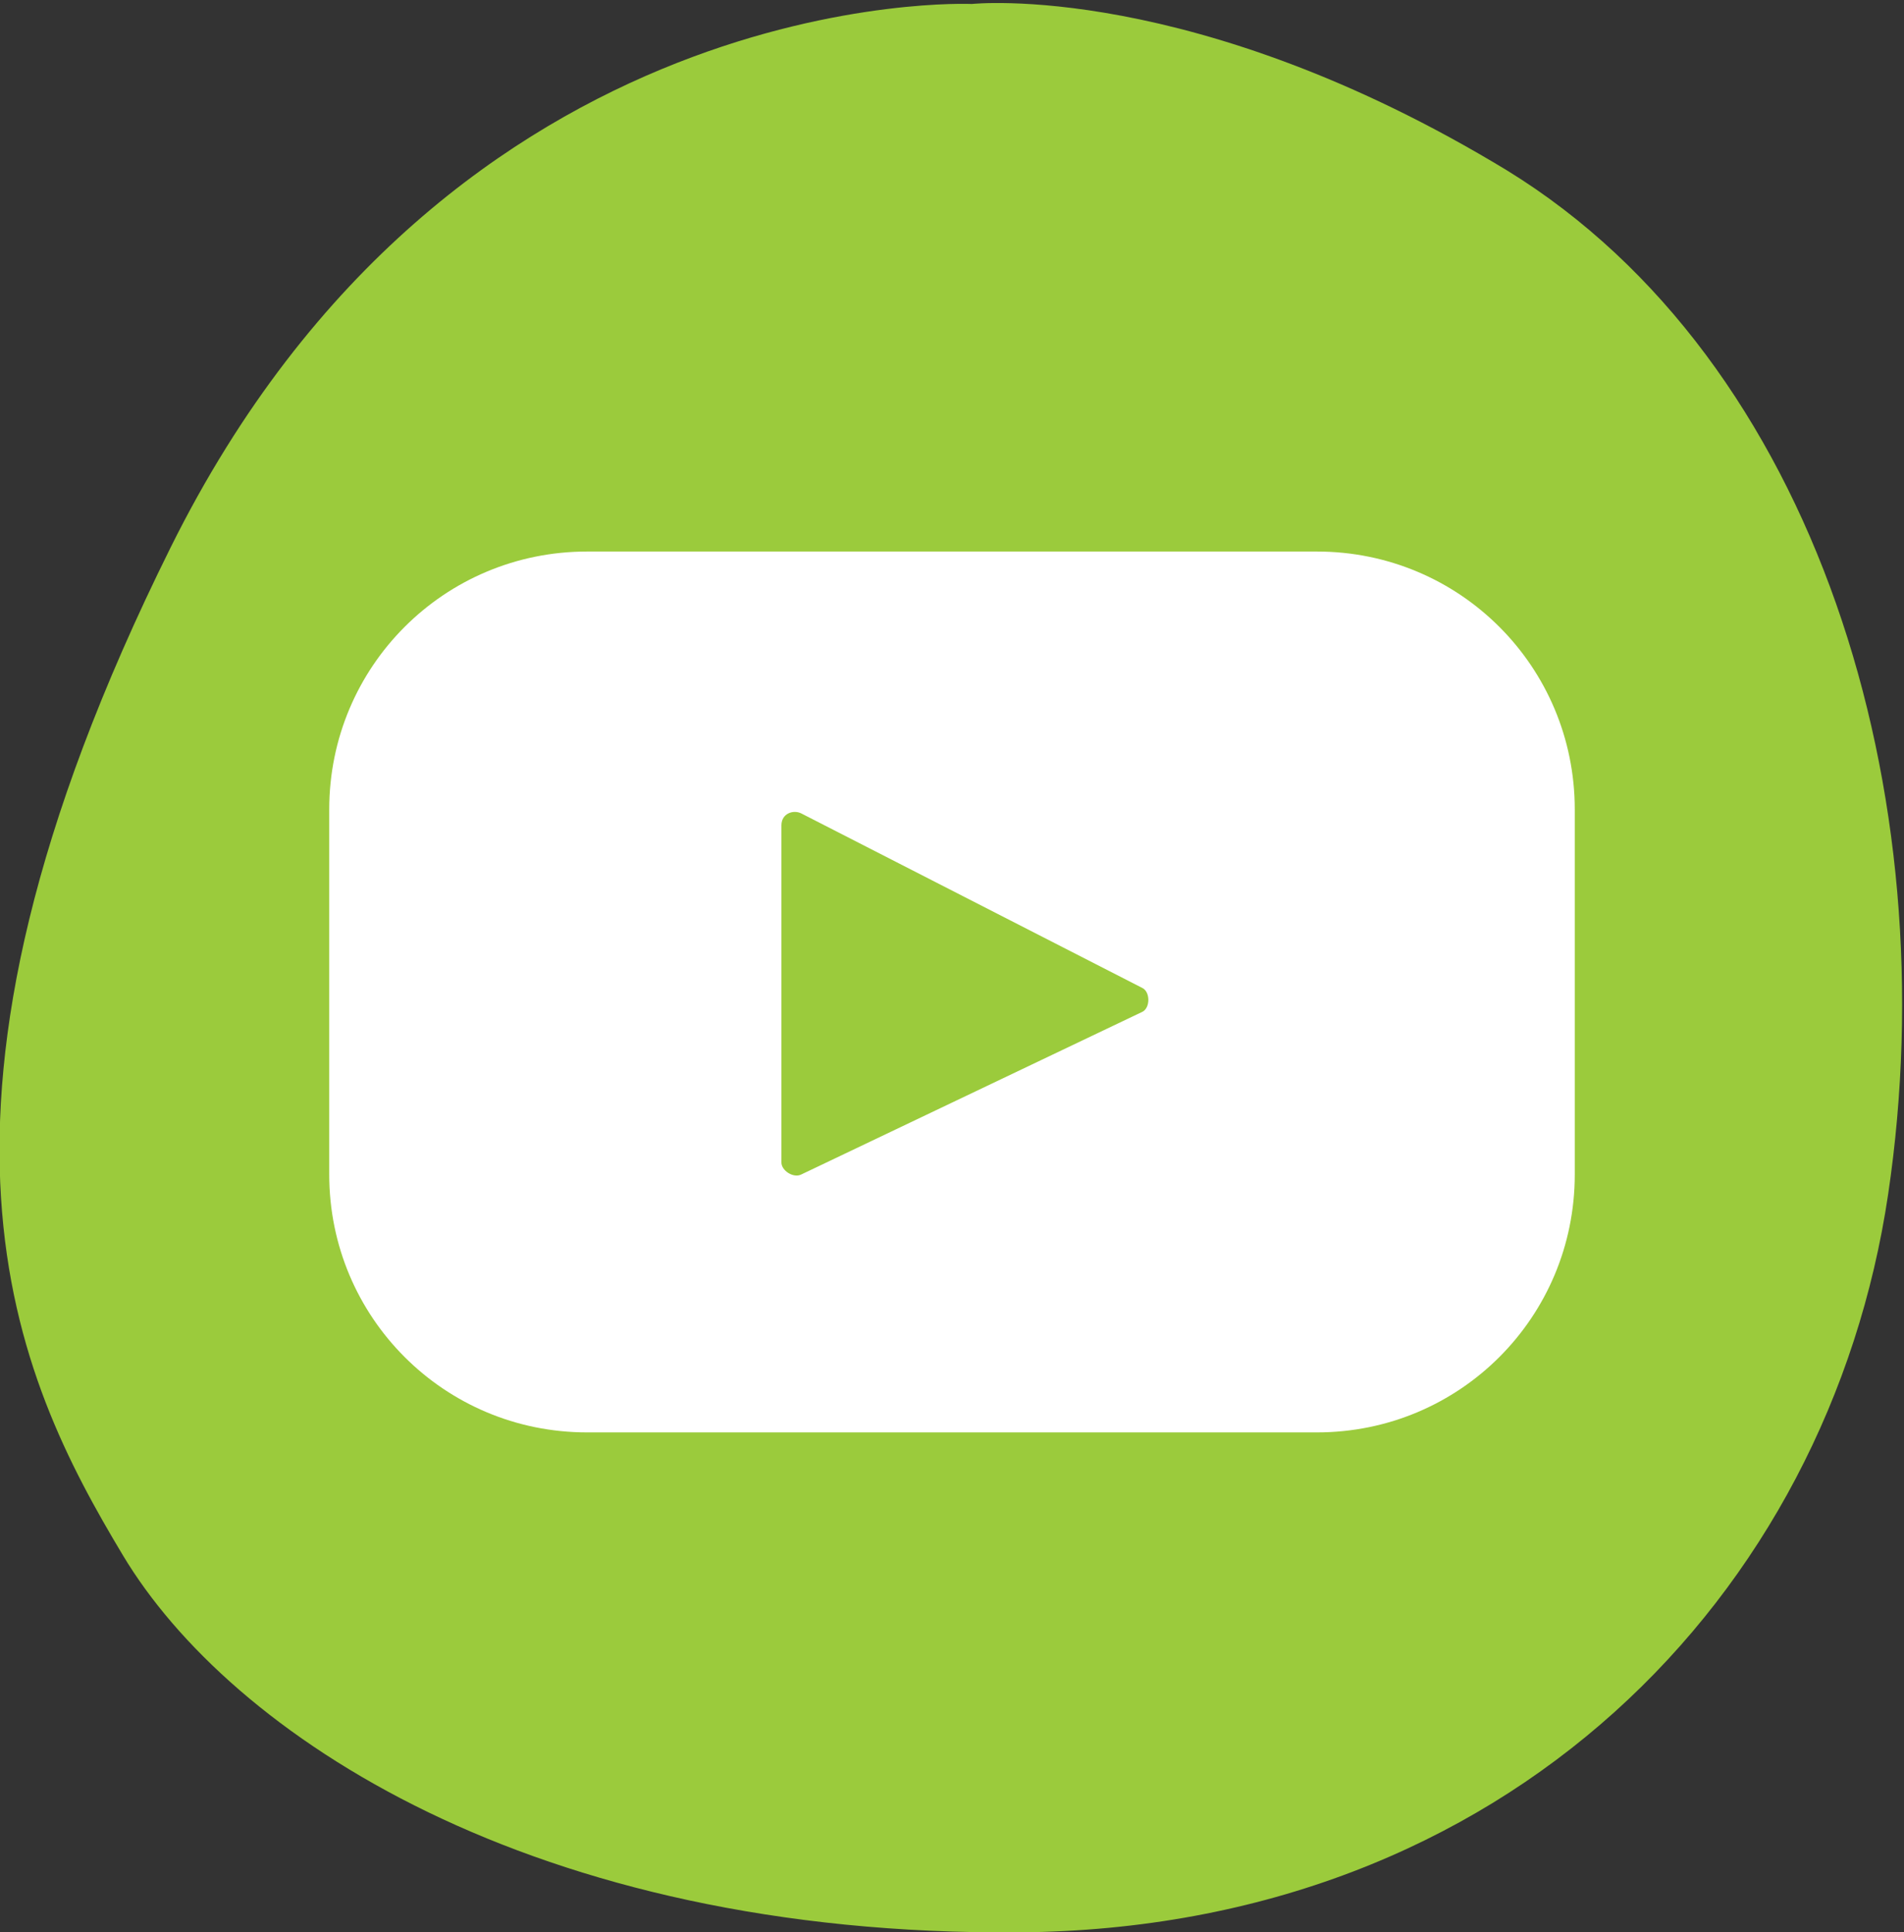
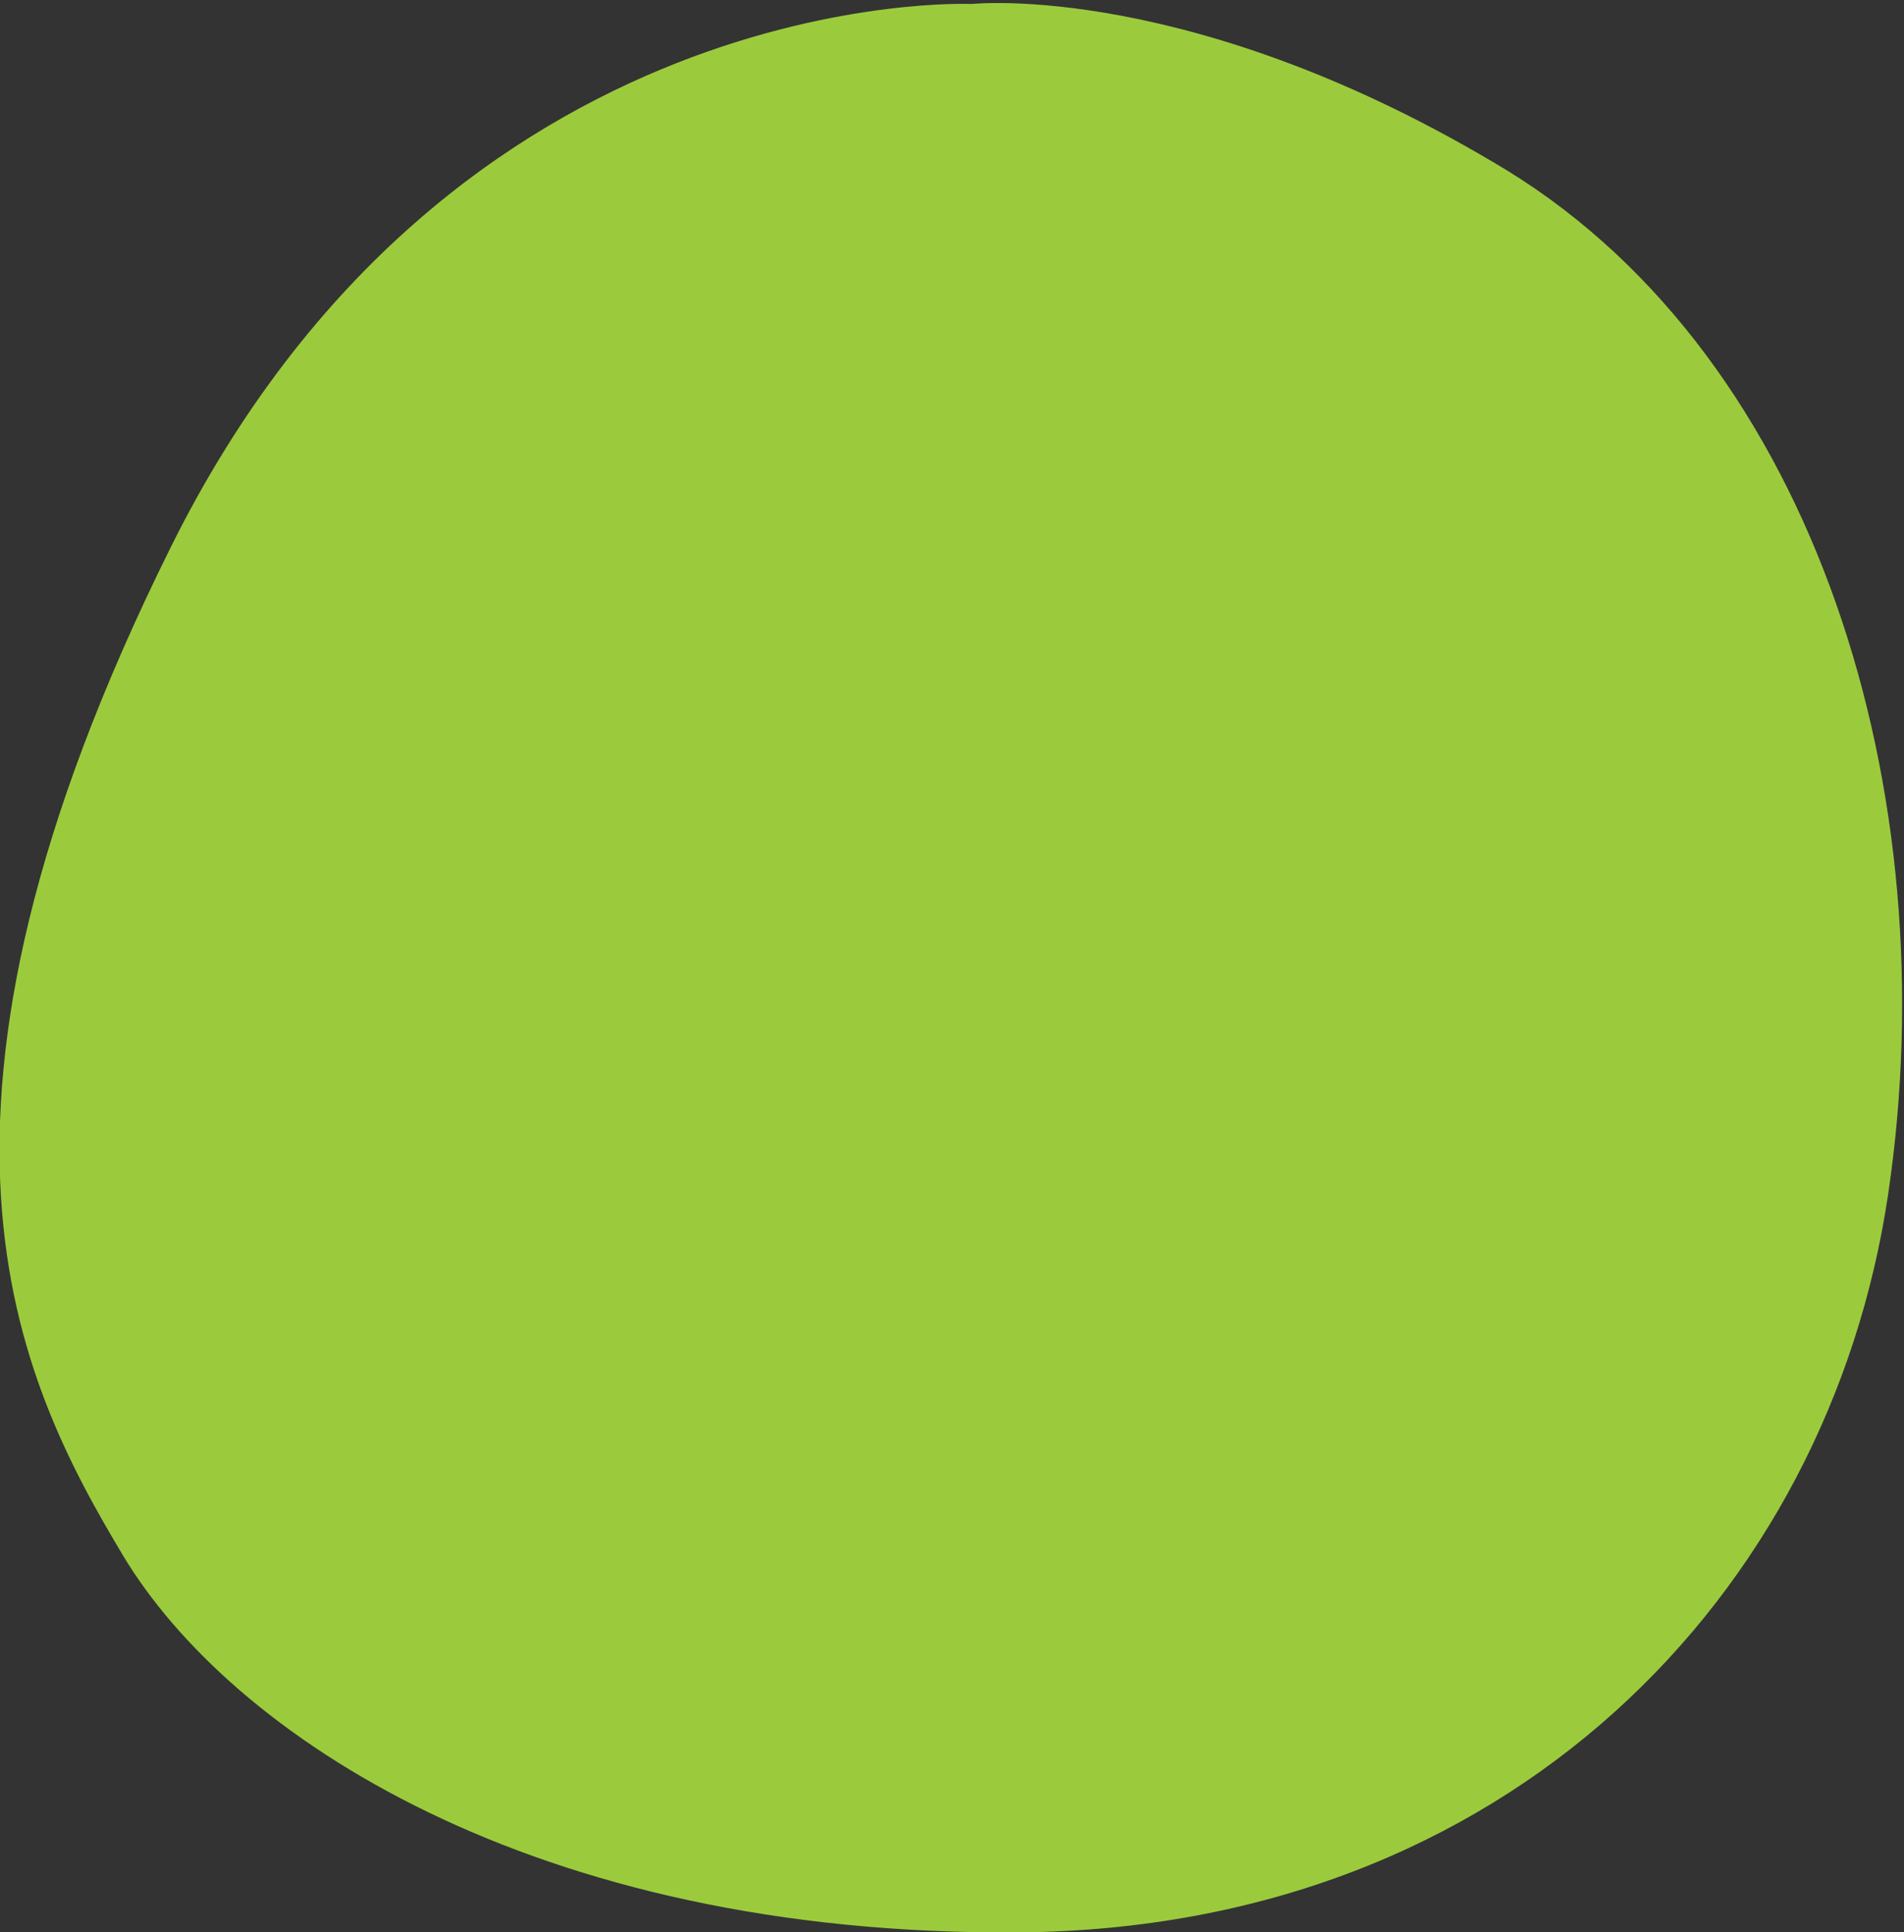
<svg xmlns="http://www.w3.org/2000/svg" version="1.1" id="Layer_1" x="0px" y="0px" viewBox="0 0 48 48.7" style="enable-background:new 0 0 48 48.7;" xml:space="preserve">
  <rect x="0" y="0" width="48" height="48.7" fill="#333333" stroke="none" />
  <style type="text/css">
	.st0{fill:#9BCB3C;}
	.st1{fill:#FFFFFF;}
</style>
  <path class="st0" d="M24.5,0.1c0,0-13.1-0.6-20.2,13.7S0.4,34.7,3.1,39.2s10.3,9.6,22.6,9.5c12.3-0.1,20.4-8.5,21.9-18.6  S45.8,9.1,38,4.3C30.1-0.5,24.5,0.1,24.5,0.1" />
  <g>
-     <path class="st1" d="M33.2,13.9H14.8c-3.6,0-6.5,2.9-6.5,6.5v9.2c0,3.6,2.9,6.5,6.5,6.5h18.4c3.6,0,6.5-2.9,6.5-6.5v-9.2   C39.7,16.8,36.8,13.9,33.2,13.9z M28.8,25.5l-8.6,4.1c-0.2,0.1-0.5-0.1-0.5-0.3v-8.5c0-0.3,0.3-0.4,0.5-0.3l8.6,4.4   C29,25,29,25.4,28.8,25.5z" />
-   </g>
+     </g>
</svg>